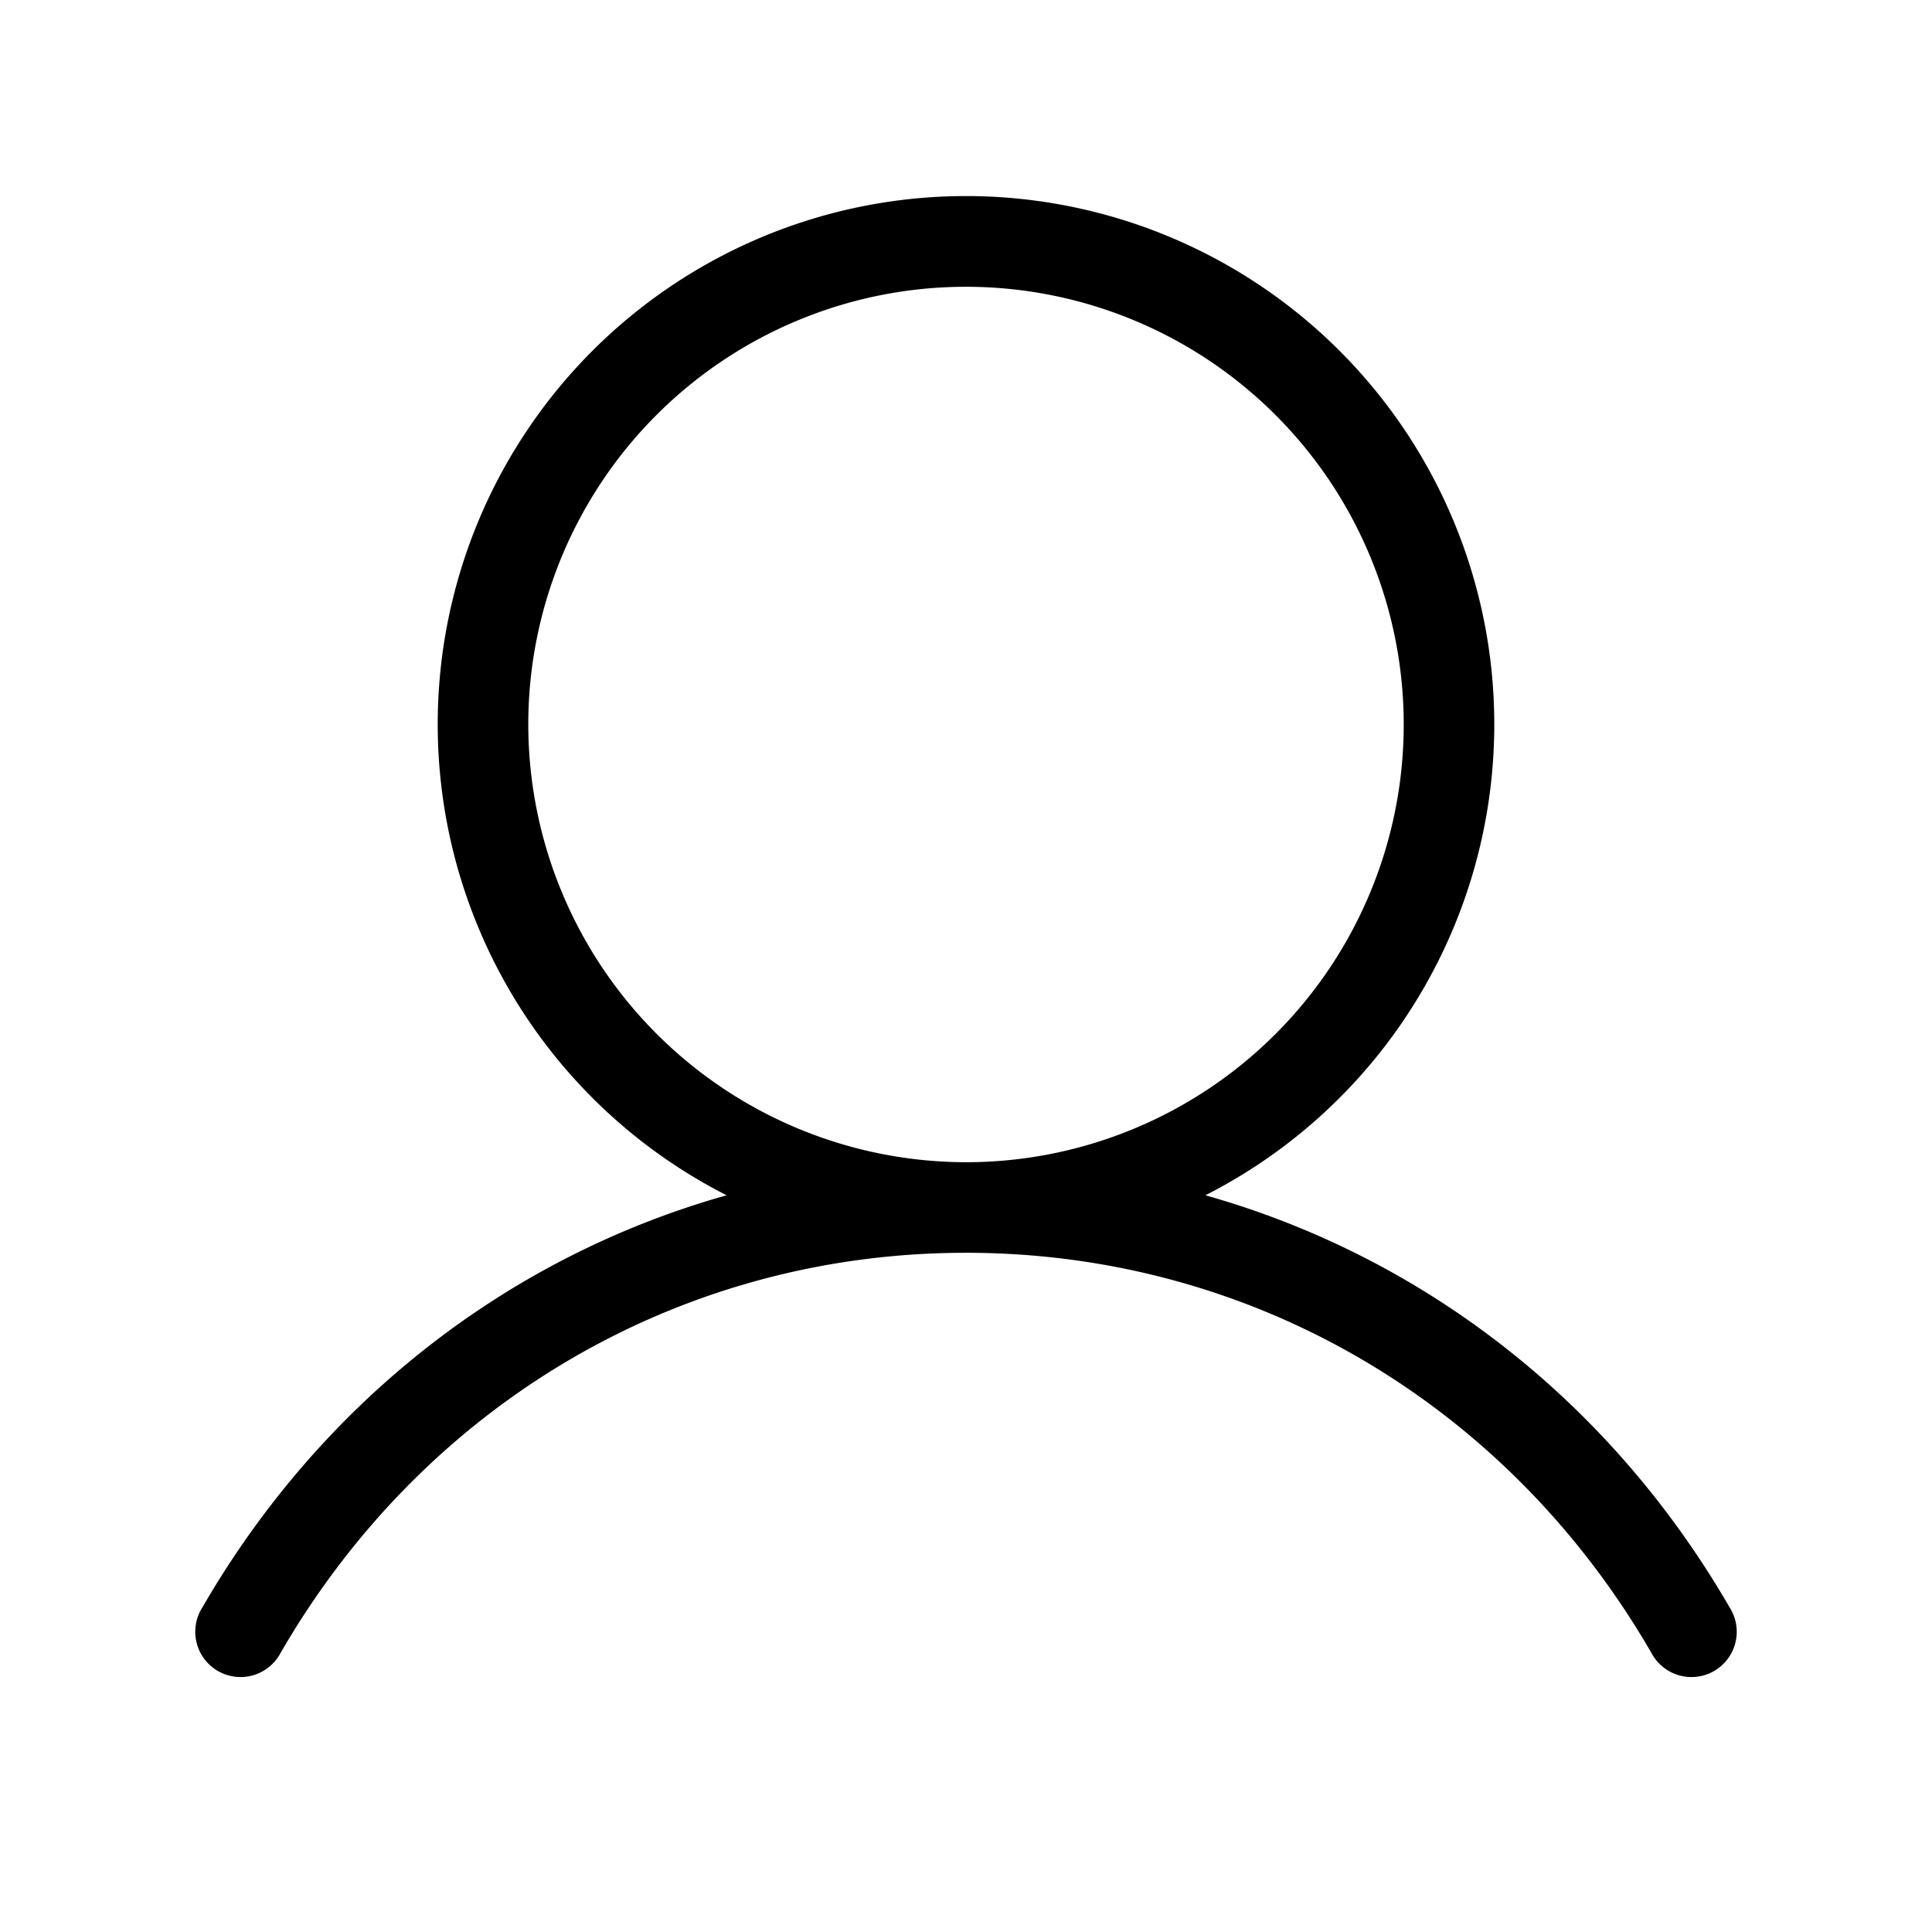
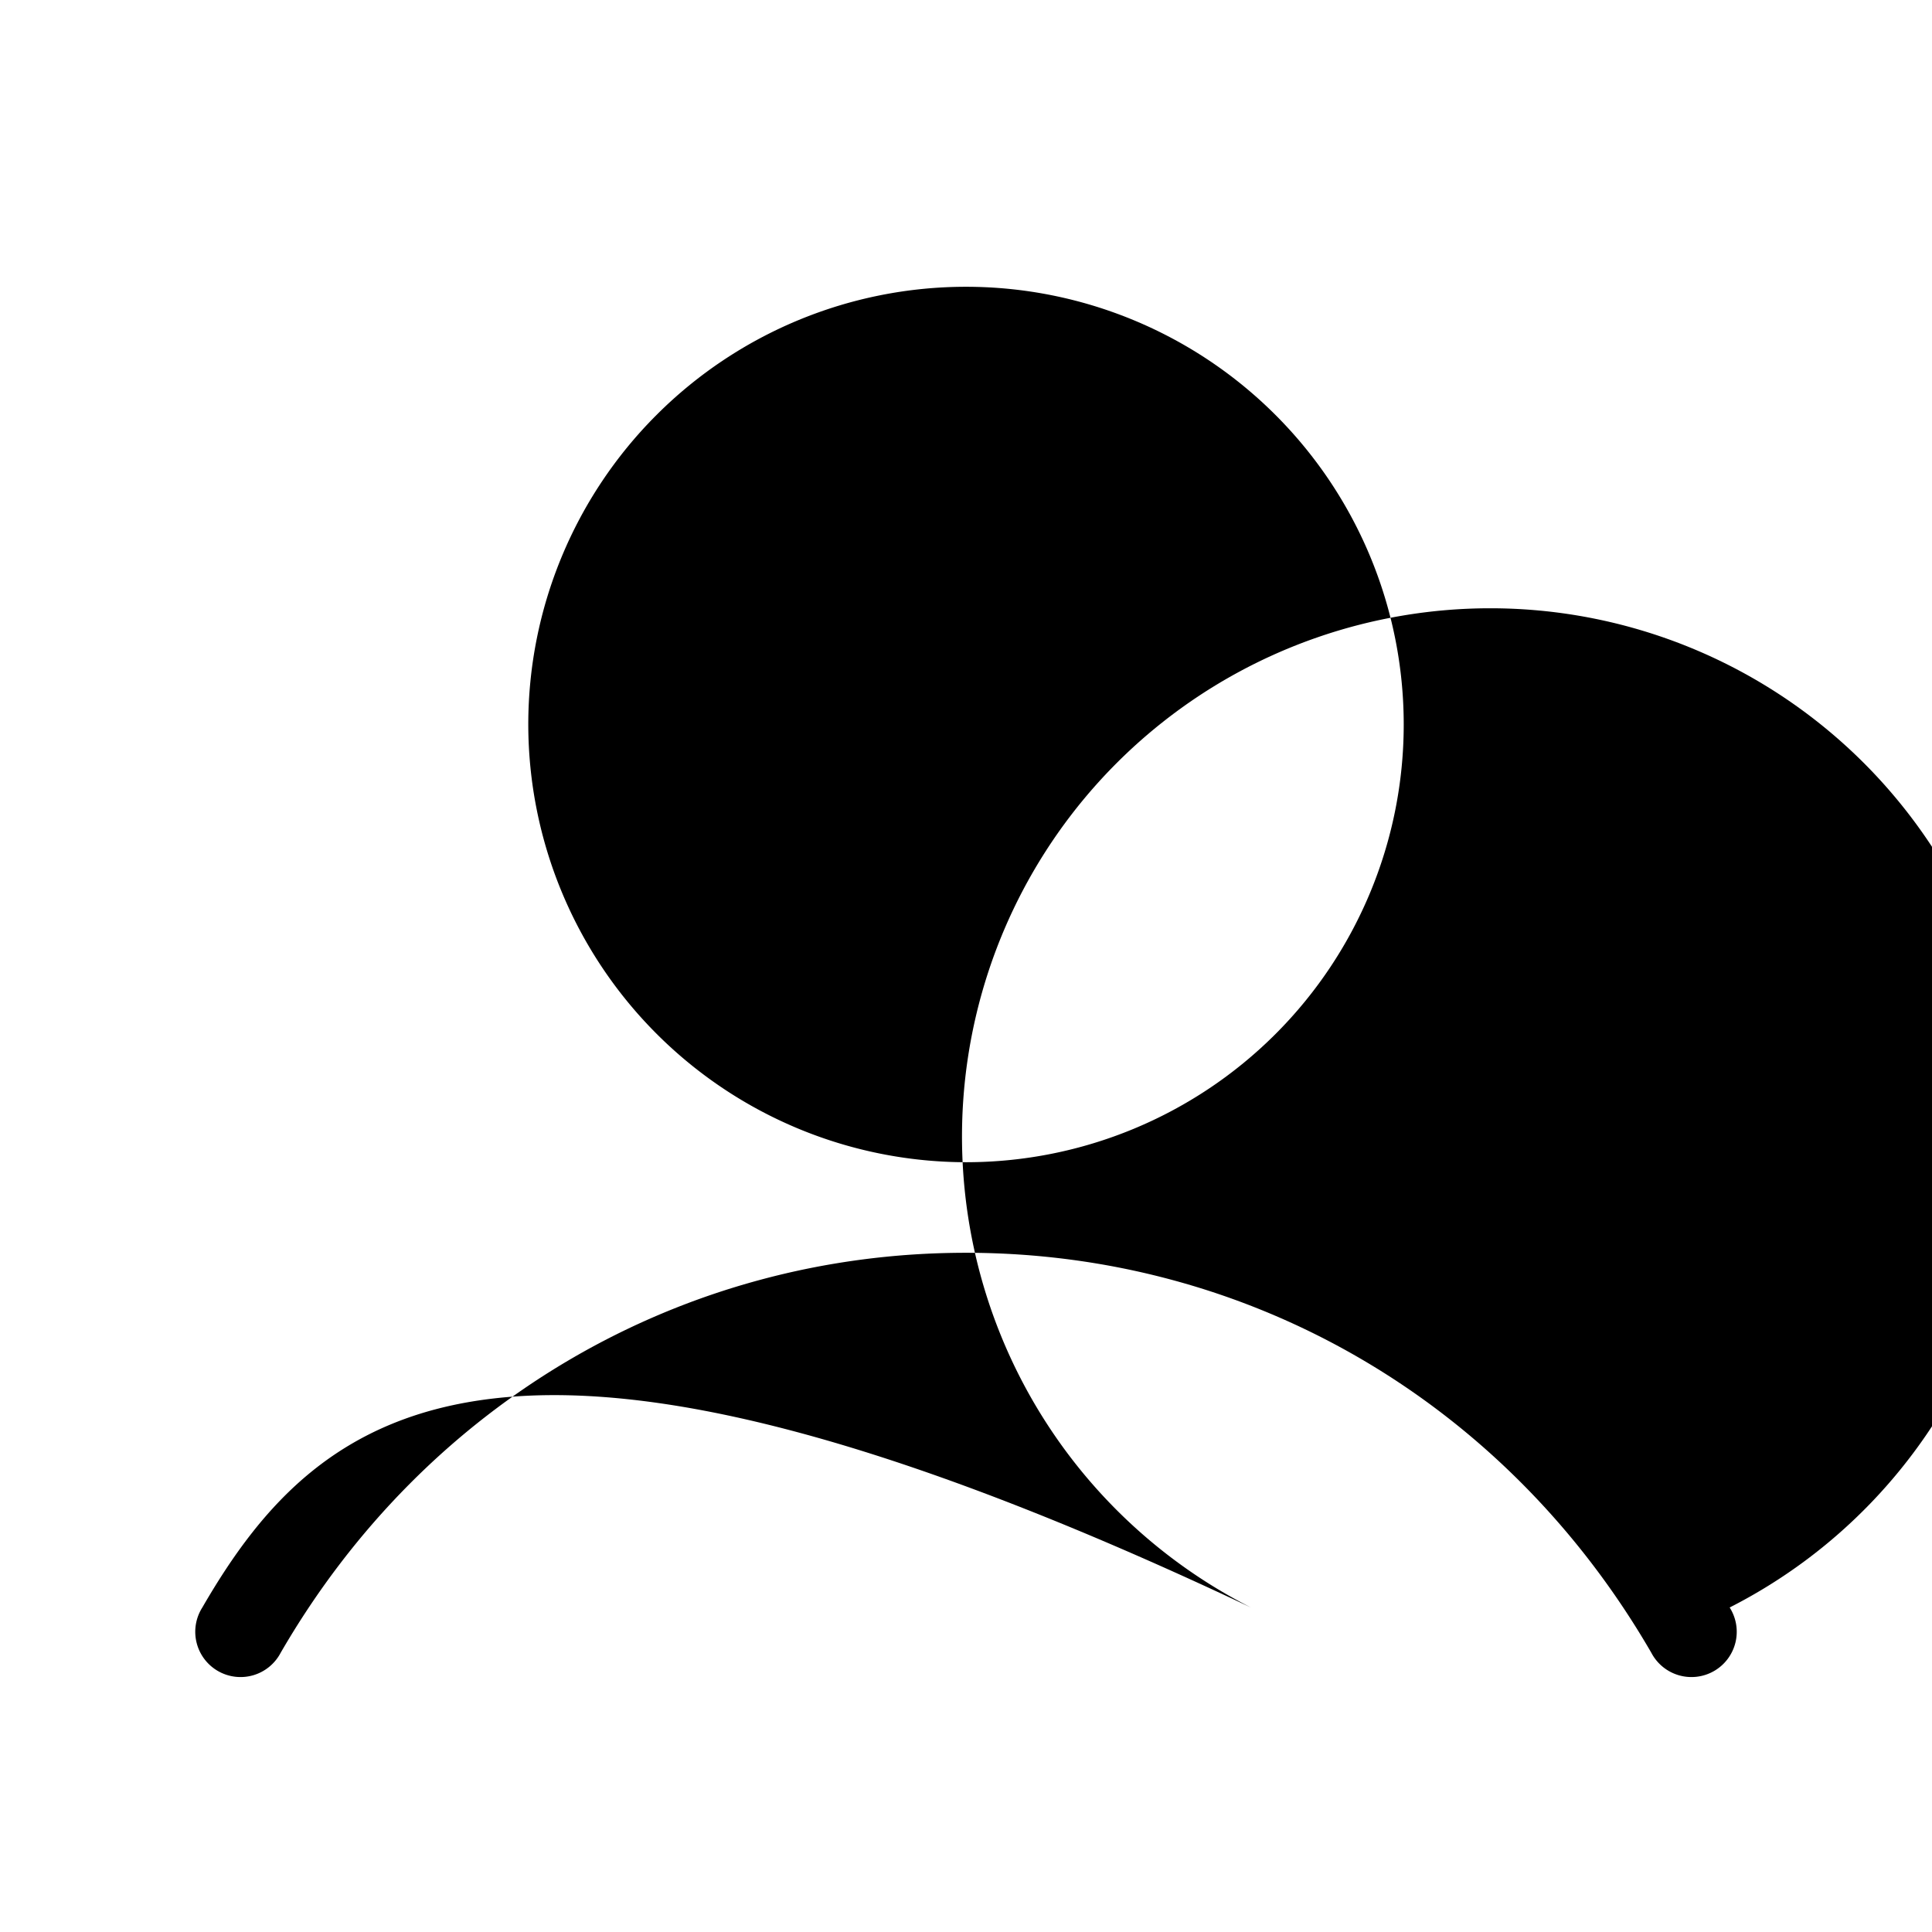
<svg xmlns="http://www.w3.org/2000/svg" width="24" height="24" fill="#000000" viewBox="0 0 256 256">
-   <path d="M229.19,213c-15.81-27.32-40.63-46.49-69.47-54.62a70,70,0,1,0-63.44,0C67.44,166.5,42.62,185.67,26.81,213a6,6,0,1,0,10.38,6C56.4,185.81,90.34,166,128,166s71.6,19.81,90.81,53a6,6,0,1,0,10.38-6ZM70,96a58,58,0,1,1,58,58A58.07,58.07,0,0,1,70,96Z" />
+   <path d="M229.19,213a70,70,0,1,0-63.44,0C67.44,166.5,42.62,185.67,26.81,213a6,6,0,1,0,10.38,6C56.4,185.81,90.34,166,128,166s71.6,19.81,90.81,53a6,6,0,1,0,10.38-6ZM70,96a58,58,0,1,1,58,58A58.07,58.07,0,0,1,70,96Z" />
</svg>